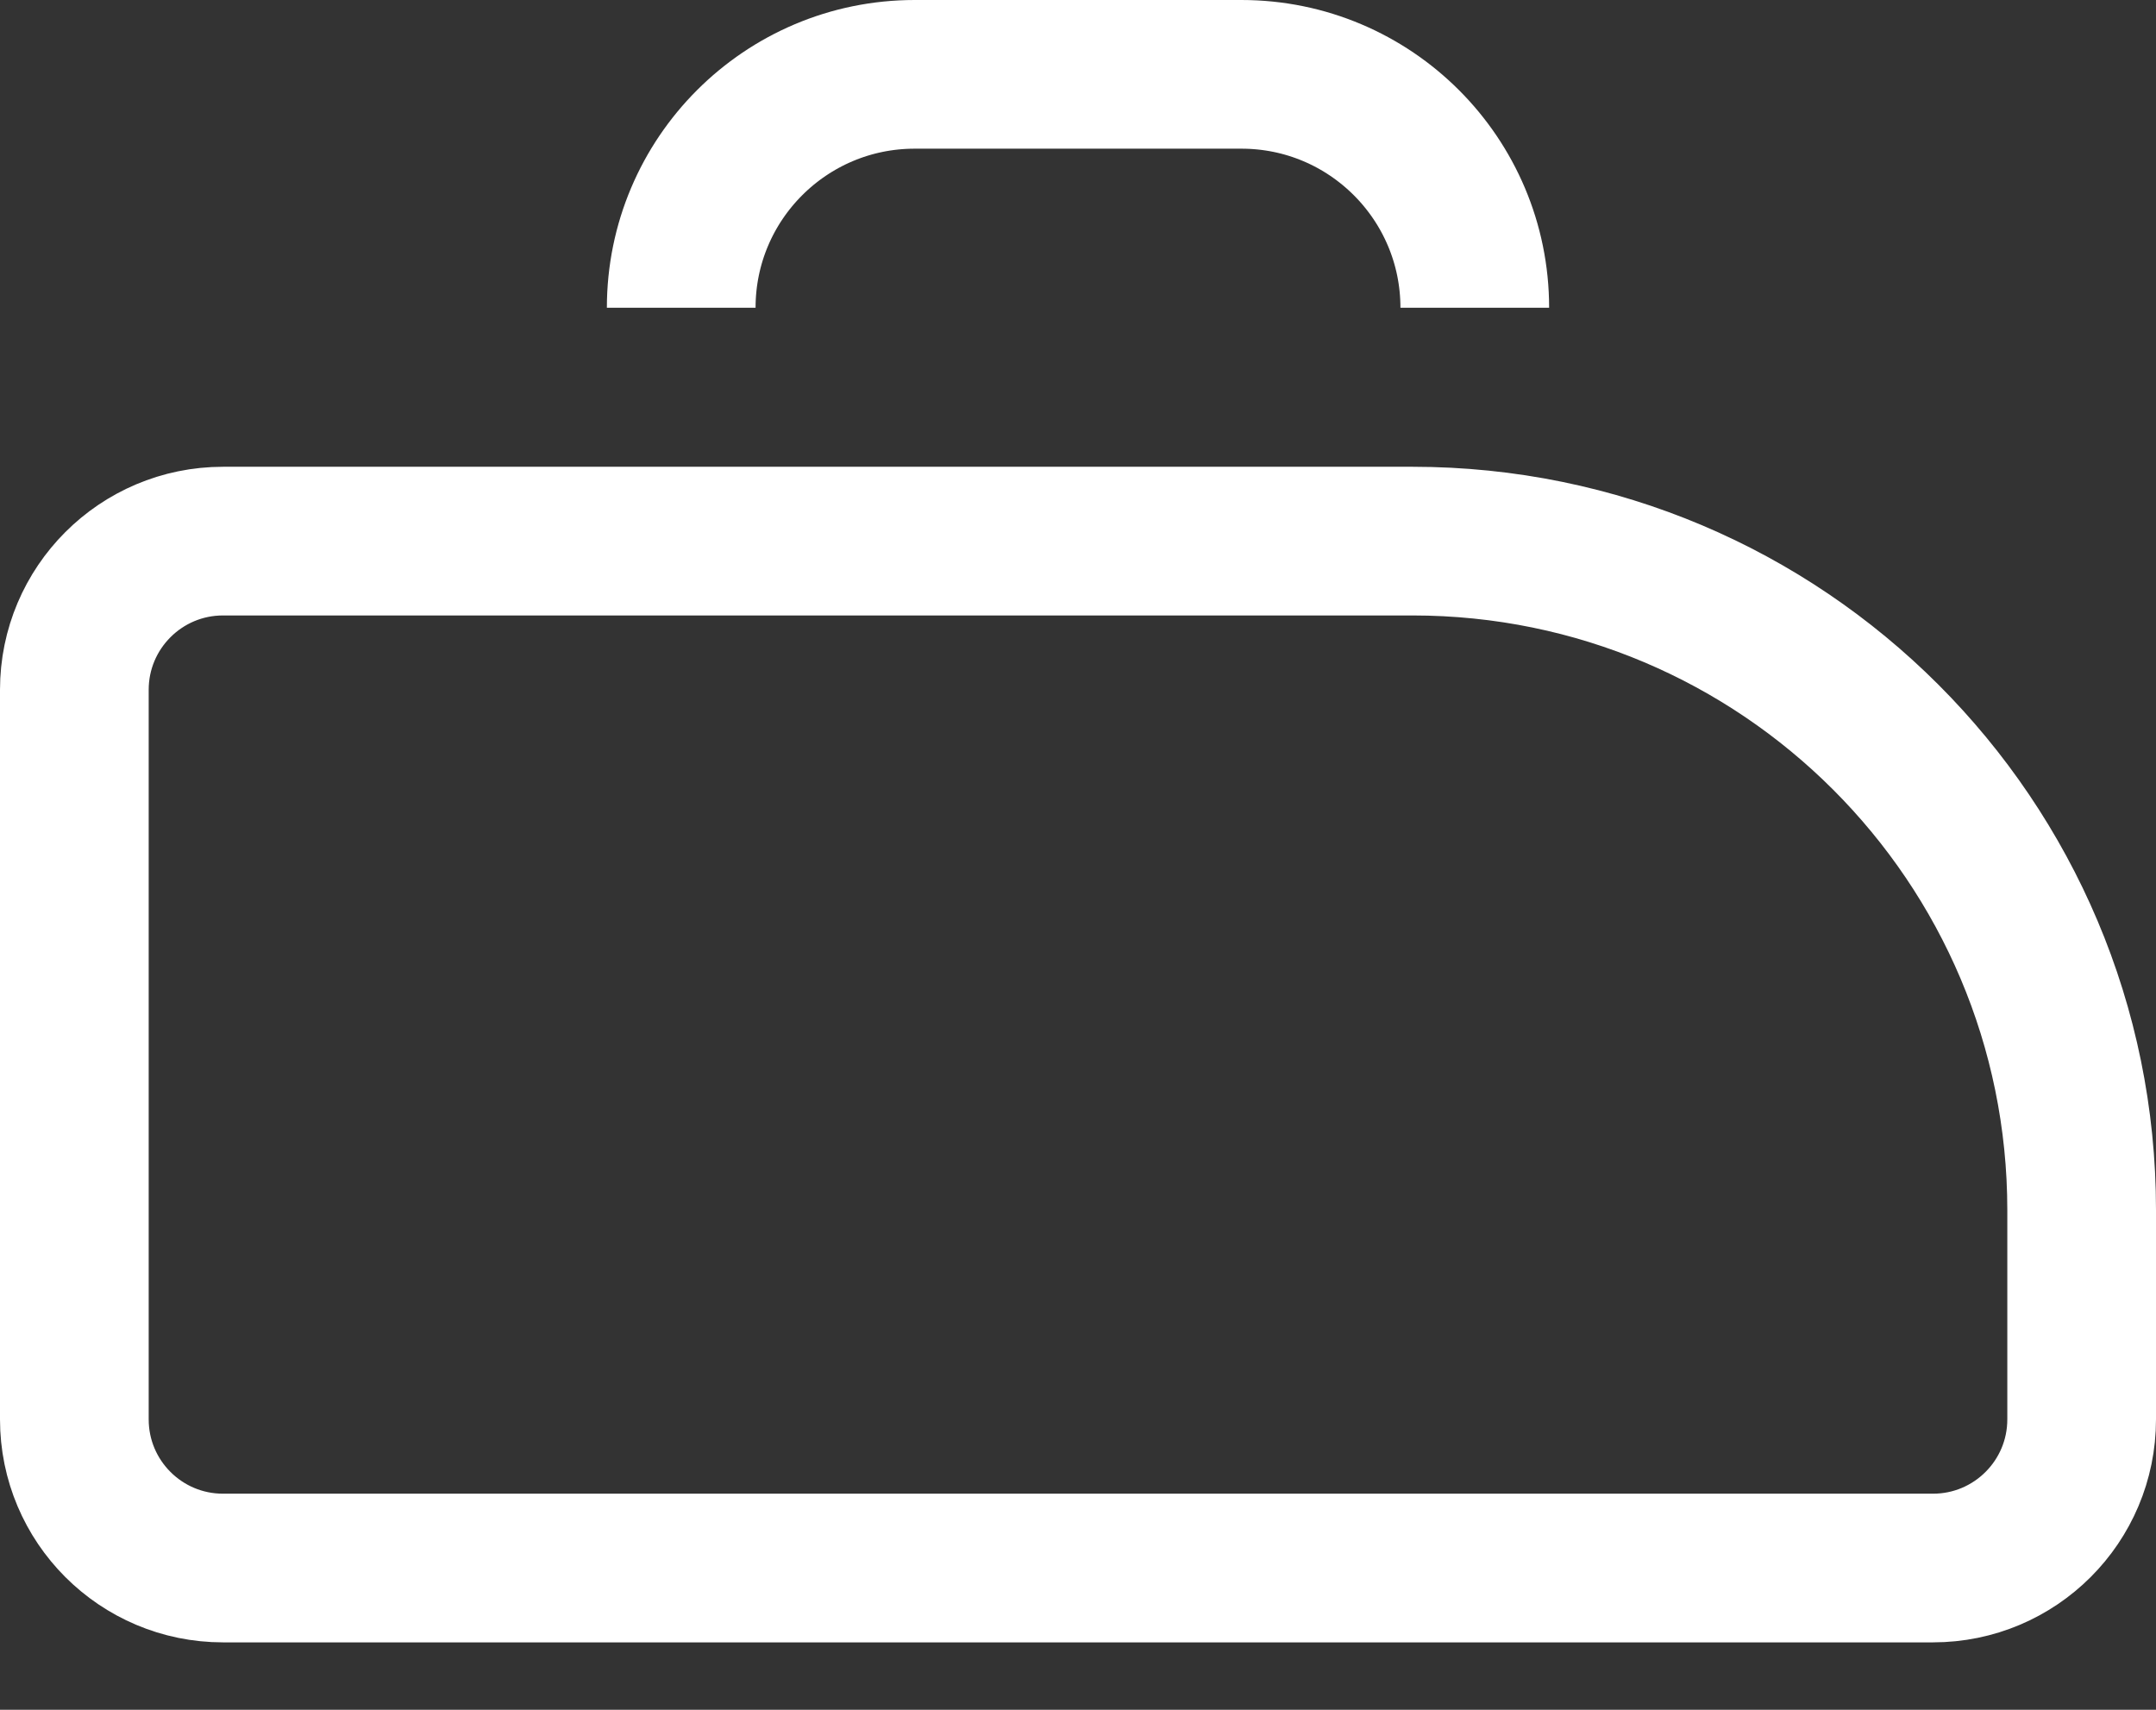
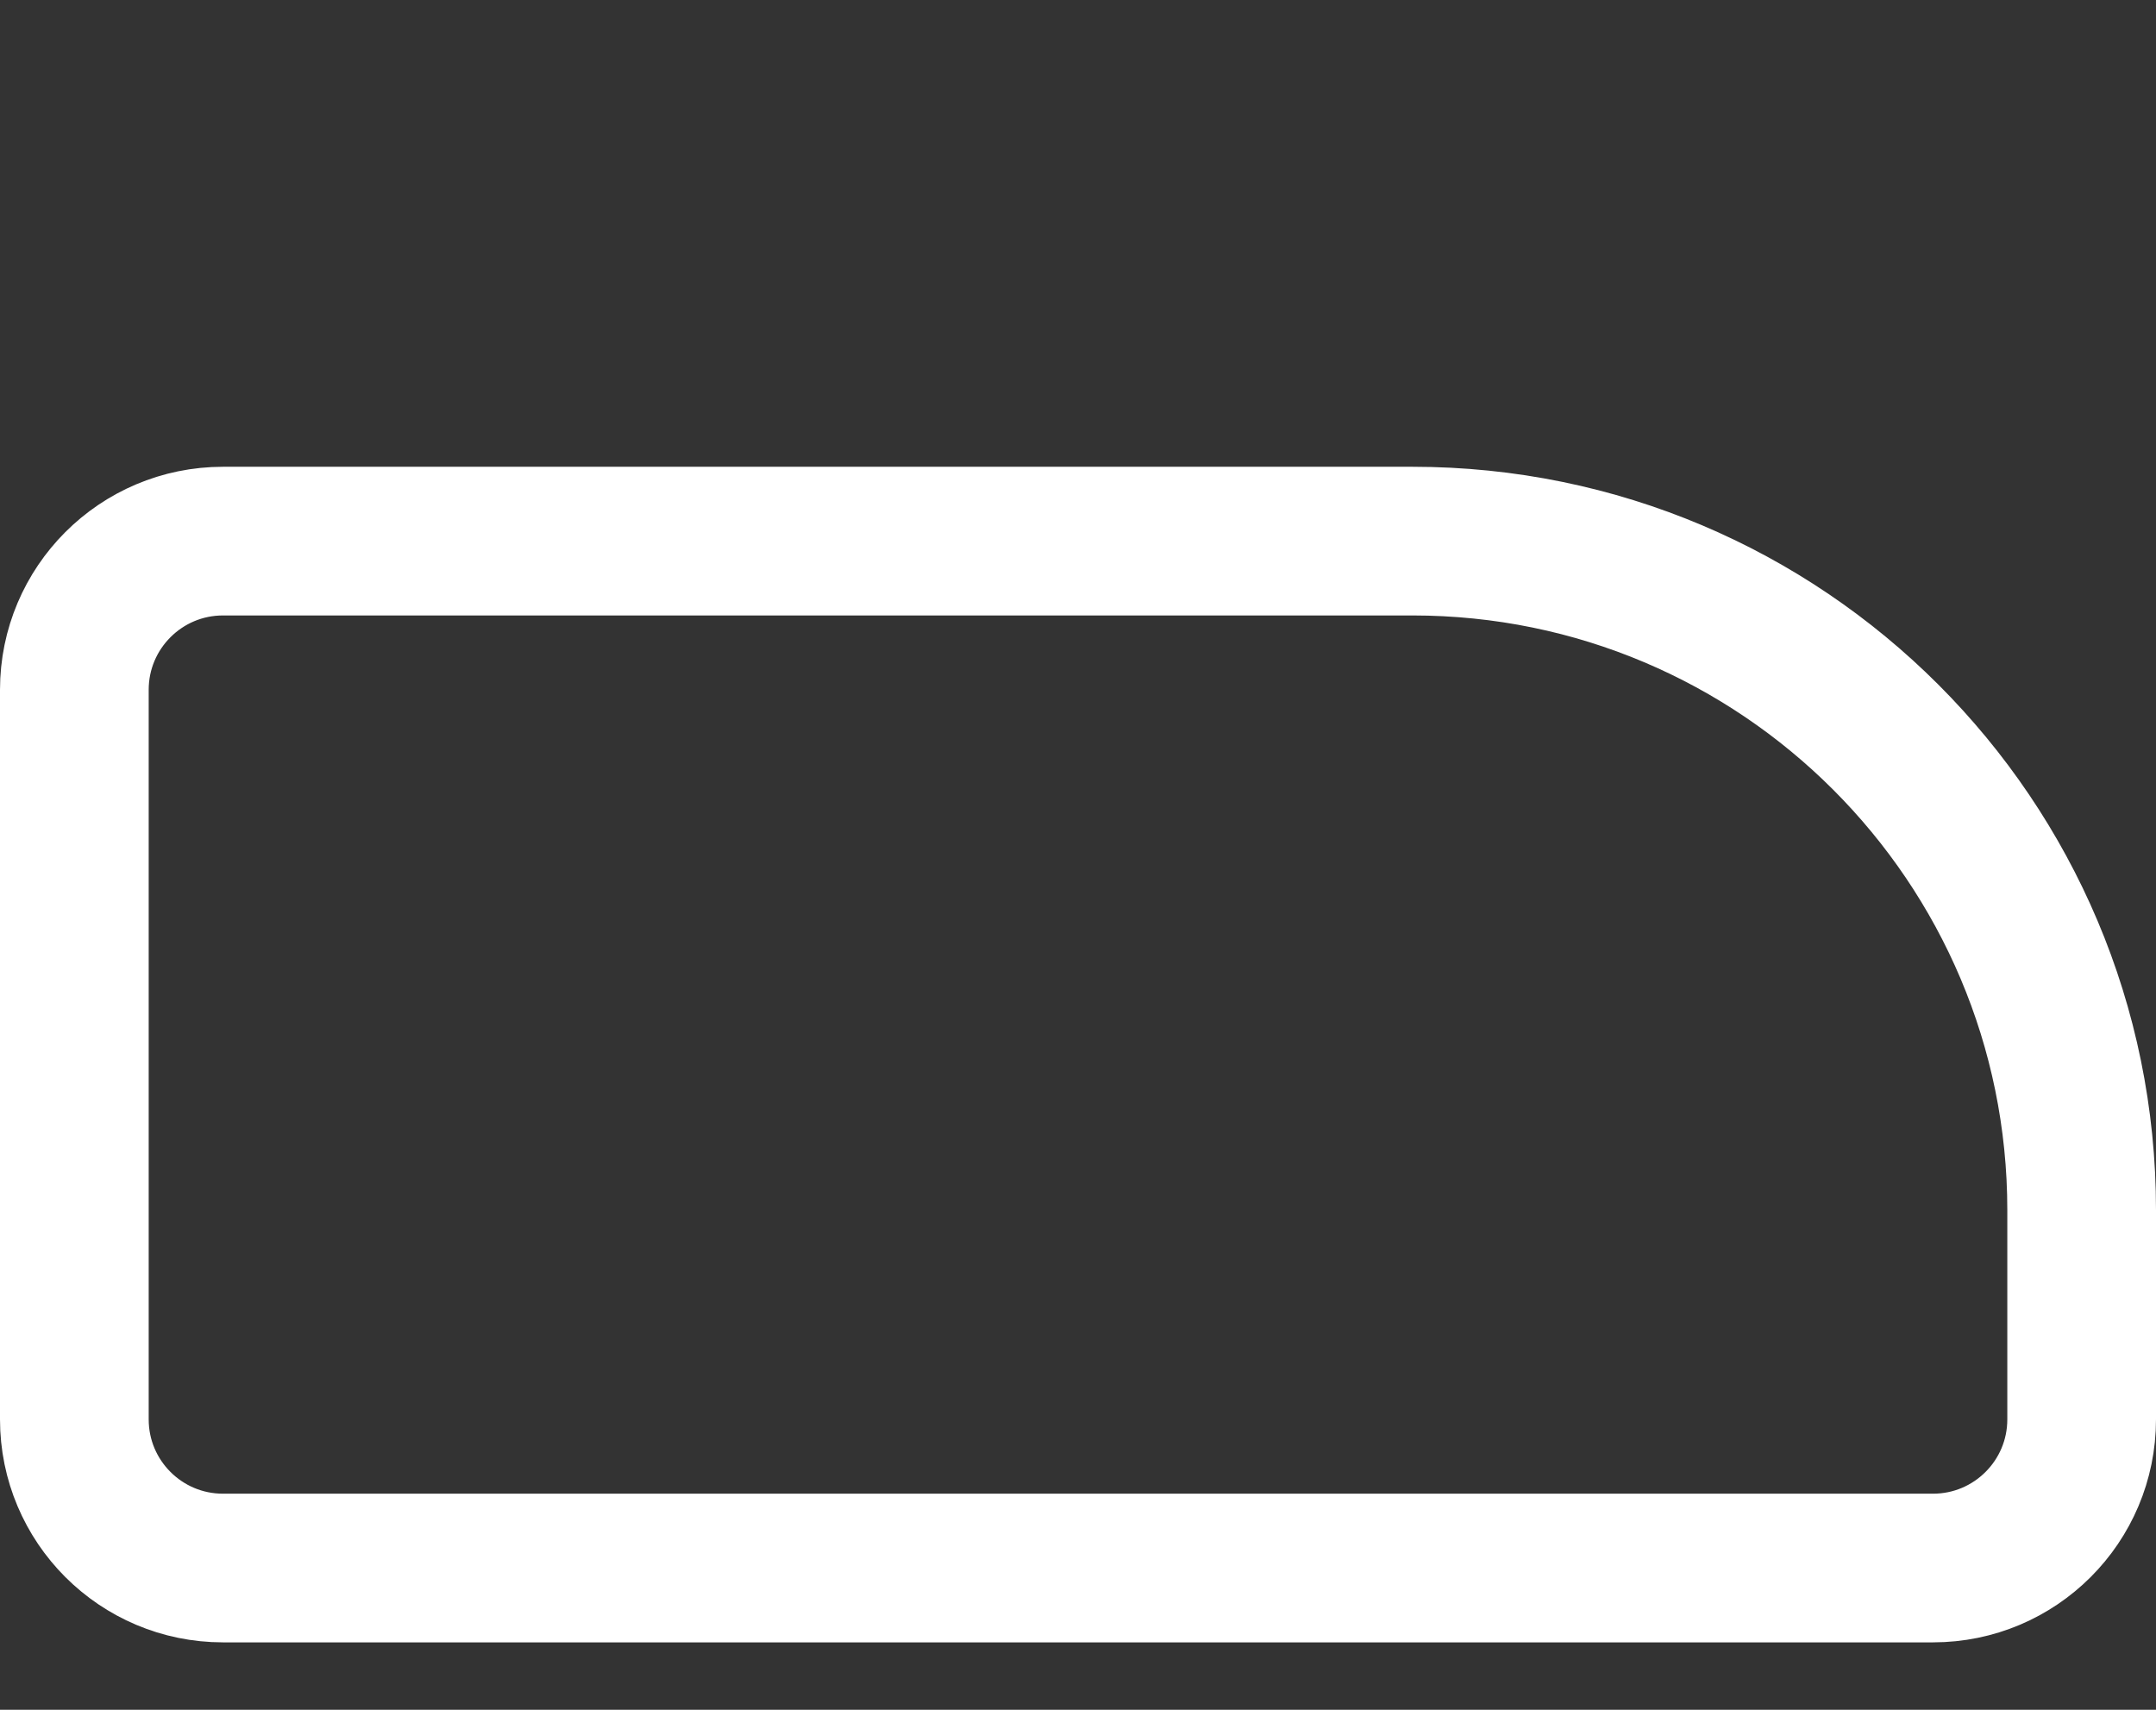
<svg xmlns="http://www.w3.org/2000/svg" width="29" height="23" viewBox="0 0 29 23" fill="none">
  <rect x="0" y="0" width="29" height="23" fill="#333333" stroke="none" />
-   <path d="M1 9.279C1 8.175 1.895 7.279 3 7.279H19C23.971 7.279 28 11.309 28 16.279V19.093C28 20.198 27.105 21.093 26 21.093H3C1.895 21.093 1 20.198 1 19.093V9.279Z" stroke="white" stroke-width="2" />
-   <path d="M9.163 4.14V4.14C9.163 2.406 10.569 1 12.303 1H16.698C18.432 1 19.837 2.406 19.837 4.14V4.14" stroke="white" stroke-width="2" />
+   <path d="M1 9.279C1 8.175 1.895 7.279 3 7.279H19C23.971 7.279 28 11.309 28 16.279V19.093C28 20.198 27.105 21.093 26 21.093H3C1.895 21.093 1 20.198 1 19.093V9.279" stroke="white" stroke-width="2" />
</svg>